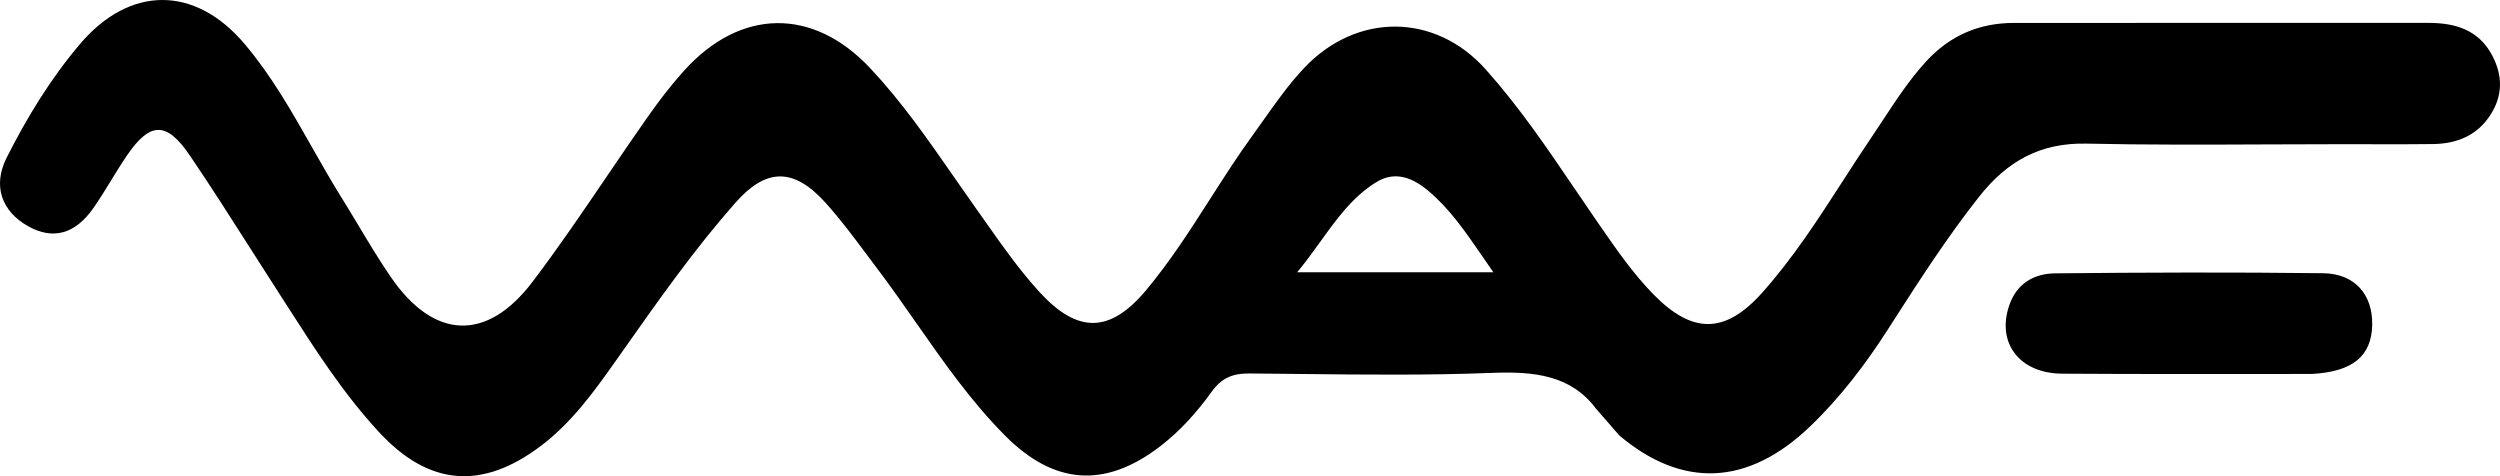
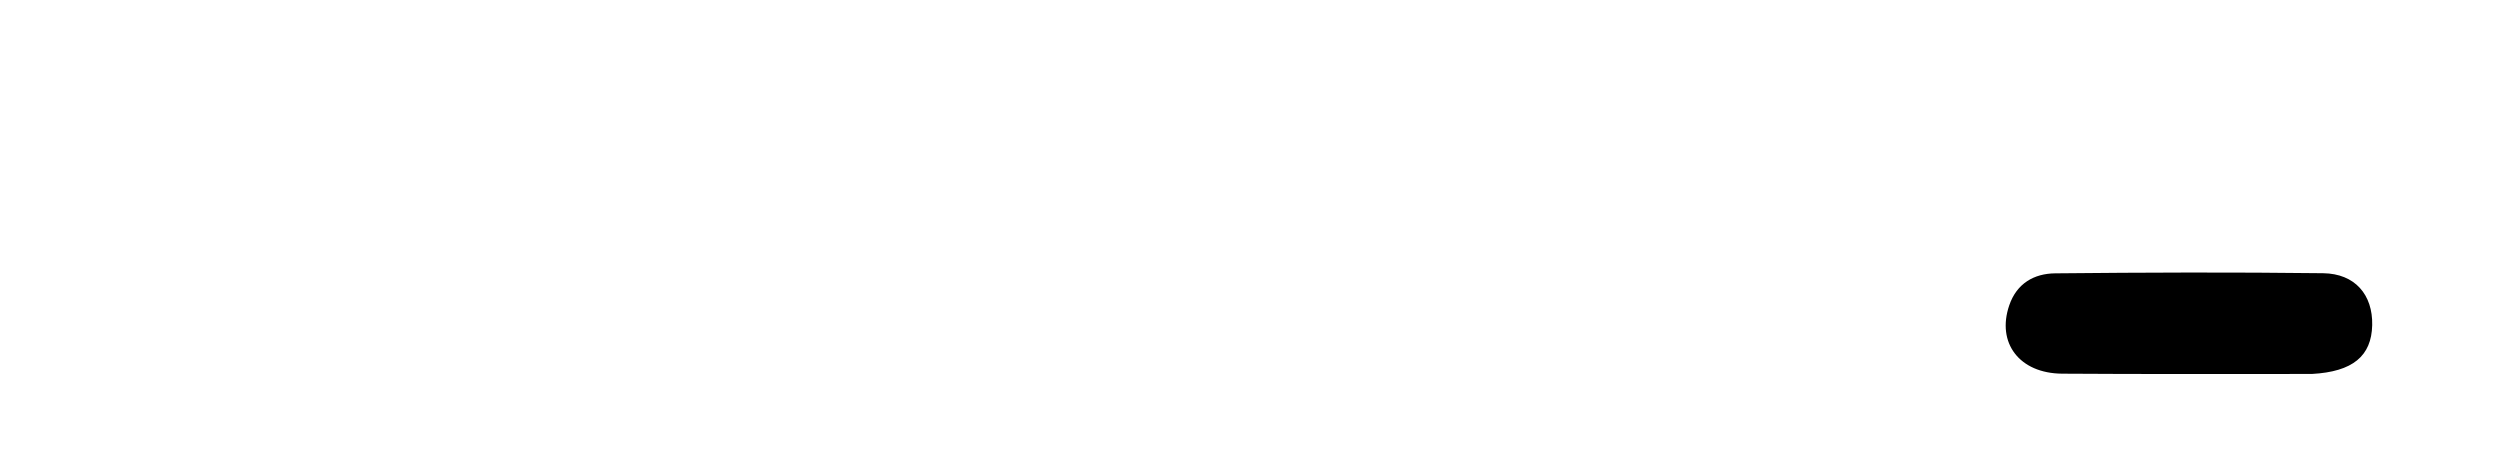
<svg xmlns="http://www.w3.org/2000/svg" width="2331" height="444" viewBox="0 0 2331 444" fill="none">
-   <path fill-rule="evenodd" clip-rule="evenodd" d="M2113.87 134.648C2137.73 134.542 2161.74 134.435 2185.97 134.438C2194.92 134.435 2203.64 134.46 2212.2 134.484C2231.54 134.538 2250.07 134.59 2268.59 134.322C2290.88 134 2309.85 126.366 2322.32 106.741C2333.79 88.689 2333.54 70.189 2323.66 51.578C2310.98 27.698 2289.18 21.354 2264.36 21.346C2176.14 21.318 2087.92 21.335 1999.7 21.352C1959.11 21.36 1918.51 21.368 1877.92 21.372C1845.36 21.375 1818.07 33.119 1795.98 57.214C1780.67 73.919 1768.32 92.702 1755.96 111.494C1752.32 117.033 1748.67 122.572 1744.95 128.059C1735.84 141.496 1727.03 155.147 1718.22 168.798C1694.97 204.806 1671.72 240.818 1643.05 272.915C1608.55 311.525 1578.14 311.611 1541.89 274.687C1522.87 255.32 1507.48 233.084 1492.11 210.856L1489.86 207.608C1482.73 197.317 1475.7 186.951 1468.67 176.584C1442.52 138.022 1416.36 99.445 1385.22 64.657C1337.87 11.746 1264.8 11.755 1216.1 63.261C1201.81 78.381 1189.87 95.281 1177.92 112.191C1174.45 117.092 1170.99 121.993 1167.47 126.853C1153.73 145.802 1141.11 165.526 1128.49 185.245C1109.69 214.628 1090.89 244.003 1068.43 270.794C1034.79 310.906 1004.69 310.984 969.319 272.387C950.877 252.265 935.185 230.003 919.491 207.739C916.521 203.526 913.552 199.313 910.563 195.114C903.578 185.3 896.701 175.396 889.823 165.492C865.289 130.16 840.739 94.807 811.2 63.393C757.849 6.658 690.321 7.853 638.024 65.676C625.571 79.445 614.213 94.34 603.532 109.545C590.831 127.627 578.408 145.915 565.986 164.202C543.378 197.483 520.774 230.761 496.498 262.778C453.879 318.988 404.601 316.628 364.674 258.706C353.954 243.156 344.228 226.925 334.501 210.692C329.245 201.921 323.989 193.15 318.576 184.485C308.896 168.99 299.87 153.072 290.844 137.154C271.911 103.763 252.979 70.374 228.013 40.905C181.616 -13.861 120.801 -13.493 74.49 41.16C47.139 73.439 25.169 109.432 6.192 147.046C-7.046 173.286 1.508 197.167 26.45 211.054C49.329 223.793 70.014 218.403 87.063 194.003C92.902 185.646 98.241 176.942 103.58 168.236C108.401 160.376 113.223 152.514 118.415 144.907C139.835 113.517 155.255 112.968 176.83 144.722C196.143 173.145 214.621 202.135 233.098 231.125C241.159 243.772 249.219 256.419 257.35 269.019C260.792 274.354 264.22 279.702 267.648 285.05C293.938 326.063 320.253 367.117 353.488 403.017C400.04 453.303 449.641 456.962 504.088 415.931C532.37 394.618 552.915 366.522 573.002 338.07C575.884 333.989 578.762 329.905 581.639 325.822C614.671 278.953 647.714 232.069 685.707 189.017C714.486 156.407 740.088 156.294 769.563 188.883C783.191 203.951 795.408 220.317 807.61 236.661C810.918 241.093 814.225 245.523 817.558 249.925C830.221 266.645 842.24 283.846 854.26 301.048C879.767 337.55 905.274 374.054 936.927 405.973C982.546 451.977 1030.12 455.721 1081.63 416.224C1100.51 401.747 1116.15 384.202 1129.8 365.188C1138.94 352.462 1149.37 348.112 1164.53 348.223C1180.77 348.341 1197 348.521 1213.25 348.701C1272.37 349.356 1331.51 350.011 1390.53 347.689C1430.14 346.13 1464.55 349.567 1488.13 381.076L1509.91 406.074C1568.84 455.726 1629.9 452.922 1687.53 397.785C1715.79 370.747 1739.27 339.852 1760.32 307.086L1763.48 302.153C1789.52 261.582 1815.53 221.073 1845.54 183.134C1871.43 150.41 1902.23 132.955 1945.36 133.911C2001.23 135.148 2057.12 134.9 2113.87 134.648ZM1392.41 253.861H1265.1C1252.15 253.853 1241.37 253.851 1228.91 253.85L1209.51 253.85C1217.55 244.129 1224.61 234.334 1231.43 224.86C1246.9 203.387 1261.18 183.561 1283.04 169.975C1301.08 158.765 1317.61 166.059 1331.82 177.996C1351.8 194.777 1366.33 215.956 1383.08 240.345C1386.1 244.748 1389.19 249.256 1392.41 253.861Z" fill="black" />
  <path d="M2155.53 348.679C2076.43 348.644 1999.61 348.948 1922.79 348.417C1882.85 348.141 1861.44 319.715 1873.43 284.665C1880.42 264.223 1896.58 255.064 1916.24 254.867C1999.52 254.032 2082.82 253.735 2166.09 254.75C2195.81 255.112 2212.49 274.889 2211.84 303.199C2211.17 331.957 2193.75 346.621 2155.53 348.679Z" fill="black" />
</svg>